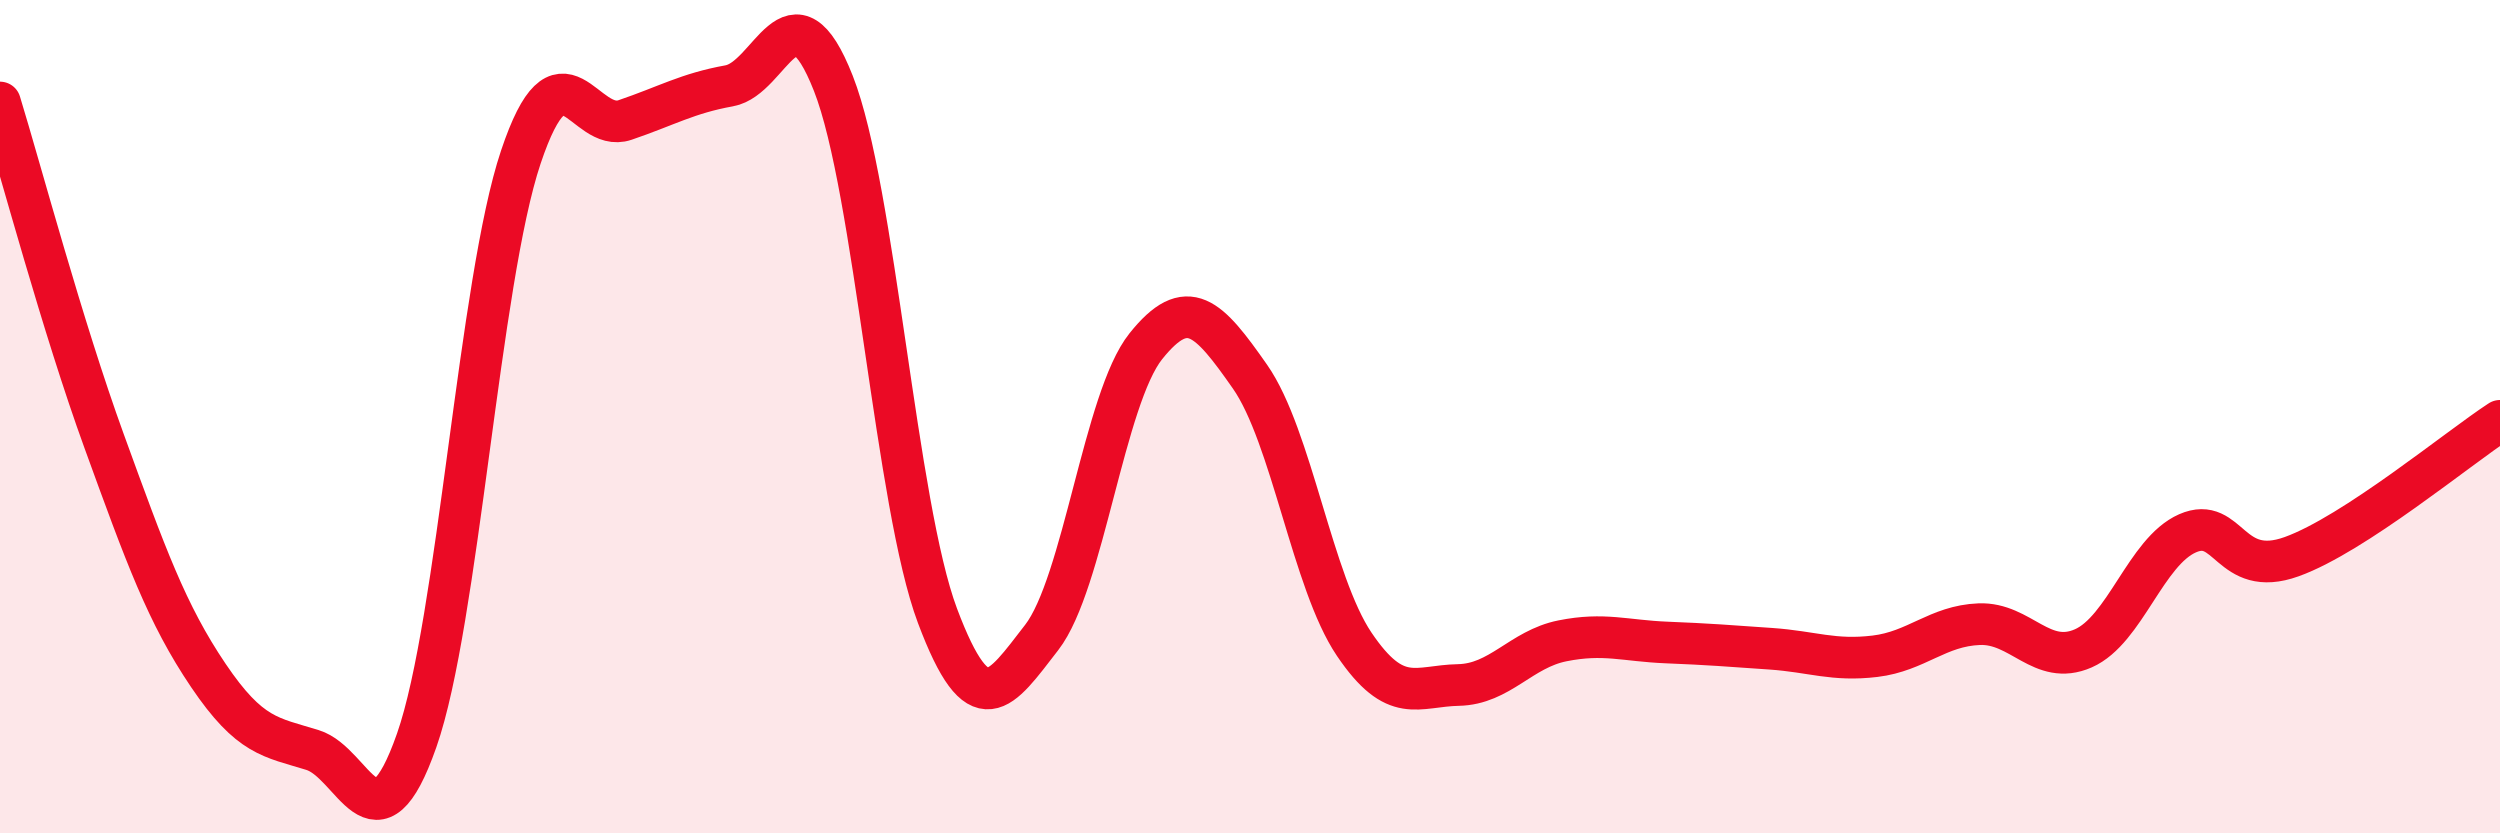
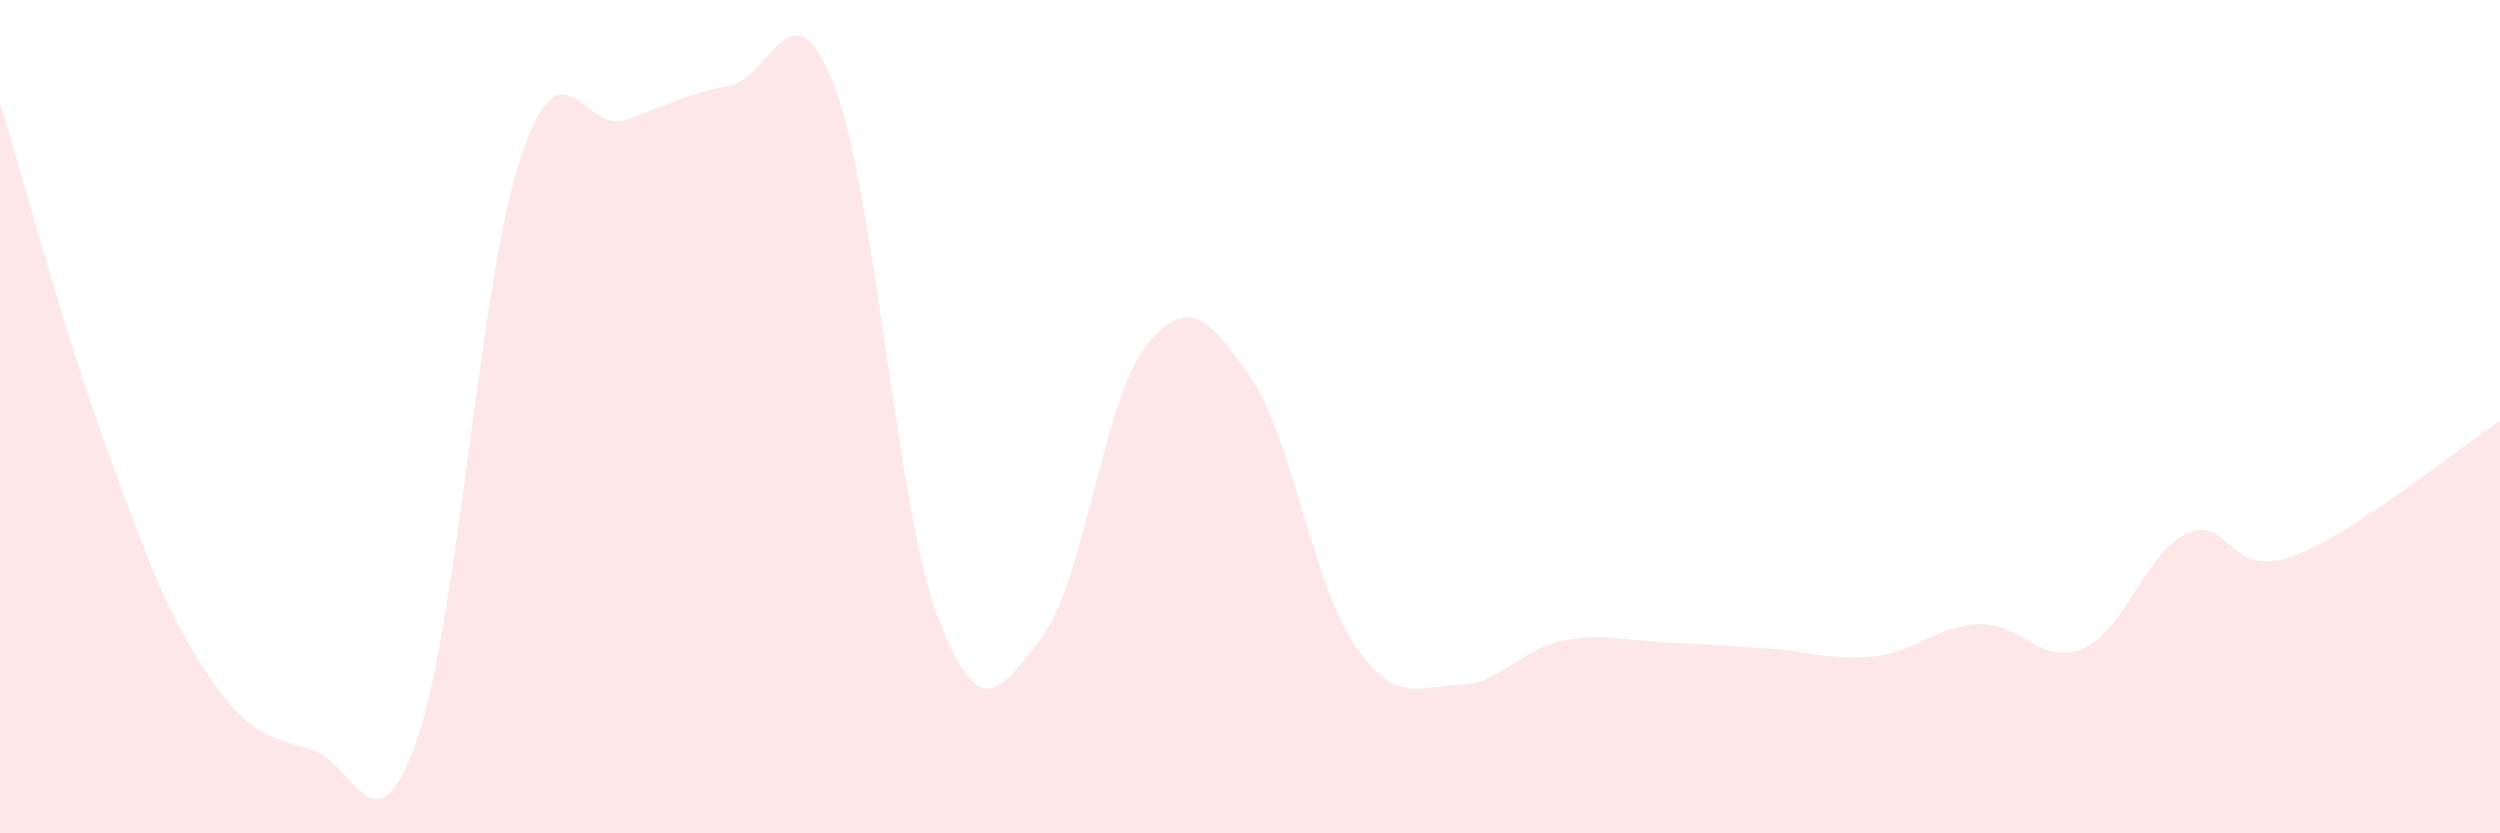
<svg xmlns="http://www.w3.org/2000/svg" width="60" height="20" viewBox="0 0 60 20">
  <path d="M 0,2.46 C 0.5,4.09 1.5,7.84 2.5,10.59 C 3.5,13.34 4,14.73 5,16.21 C 6,17.69 6.5,17.69 7.5,18 C 8.5,18.31 9,20.62 10,17.77 C 11,14.92 11.5,6.75 12.5,3.77 C 13.5,0.79 14,3.22 15,2.88 C 16,2.54 16.5,2.24 17.5,2.06 C 18.5,1.88 19,-0.54 20,2 C 21,4.54 21.5,12.12 22.5,14.78 C 23.5,17.44 24,16.59 25,15.3 C 26,14.01 26.5,9.56 27.5,8.31 C 28.5,7.06 29,7.61 30,9.04 C 31,10.47 31.5,13.98 32.5,15.46 C 33.5,16.94 34,16.46 35,16.44 C 36,16.42 36.5,15.58 37.5,15.38 C 38.5,15.18 39,15.38 40,15.42 C 41,15.46 41.5,15.5 42.5,15.57 C 43.5,15.64 44,15.87 45,15.75 C 46,15.63 46.5,15.02 47.5,14.98 C 48.5,14.94 49,16 50,15.56 C 51,15.12 51.5,13.24 52.5,12.8 C 53.5,12.36 53.5,13.9 55,13.36 C 56.5,12.82 59,10.75 60,10.1L60 20L0 20Z" fill="#EB0A25" opacity="0.1" stroke-linecap="round" stroke-linejoin="round" />
-   <path d="M 0,2.46 C 0.5,4.09 1.5,7.84 2.5,10.59 C 3.5,13.34 4,14.73 5,16.21 C 6,17.69 6.5,17.69 7.5,18 C 8.5,18.31 9,20.62 10,17.77 C 11,14.92 11.5,6.75 12.5,3.77 C 13.5,0.79 14,3.22 15,2.88 C 16,2.54 16.5,2.24 17.5,2.06 C 18.5,1.88 19,-0.54 20,2 C 21,4.54 21.5,12.12 22.5,14.78 C 23.5,17.44 24,16.59 25,15.3 C 26,14.01 26.5,9.56 27.5,8.31 C 28.5,7.06 29,7.61 30,9.04 C 31,10.47 31.5,13.98 32.5,15.46 C 33.5,16.94 34,16.46 35,16.44 C 36,16.42 36.5,15.58 37.5,15.38 C 38.5,15.18 39,15.38 40,15.42 C 41,15.46 41.5,15.5 42.5,15.57 C 43.5,15.64 44,15.87 45,15.75 C 46,15.63 46.5,15.02 47.5,14.98 C 48.5,14.94 49,16 50,15.56 C 51,15.12 51.5,13.24 52.5,12.8 C 53.5,12.36 53.5,13.9 55,13.36 C 56.5,12.82 59,10.75 60,10.1" stroke="#EB0A25" stroke-width="1" fill="none" stroke-linecap="round" stroke-linejoin="round" />
</svg>